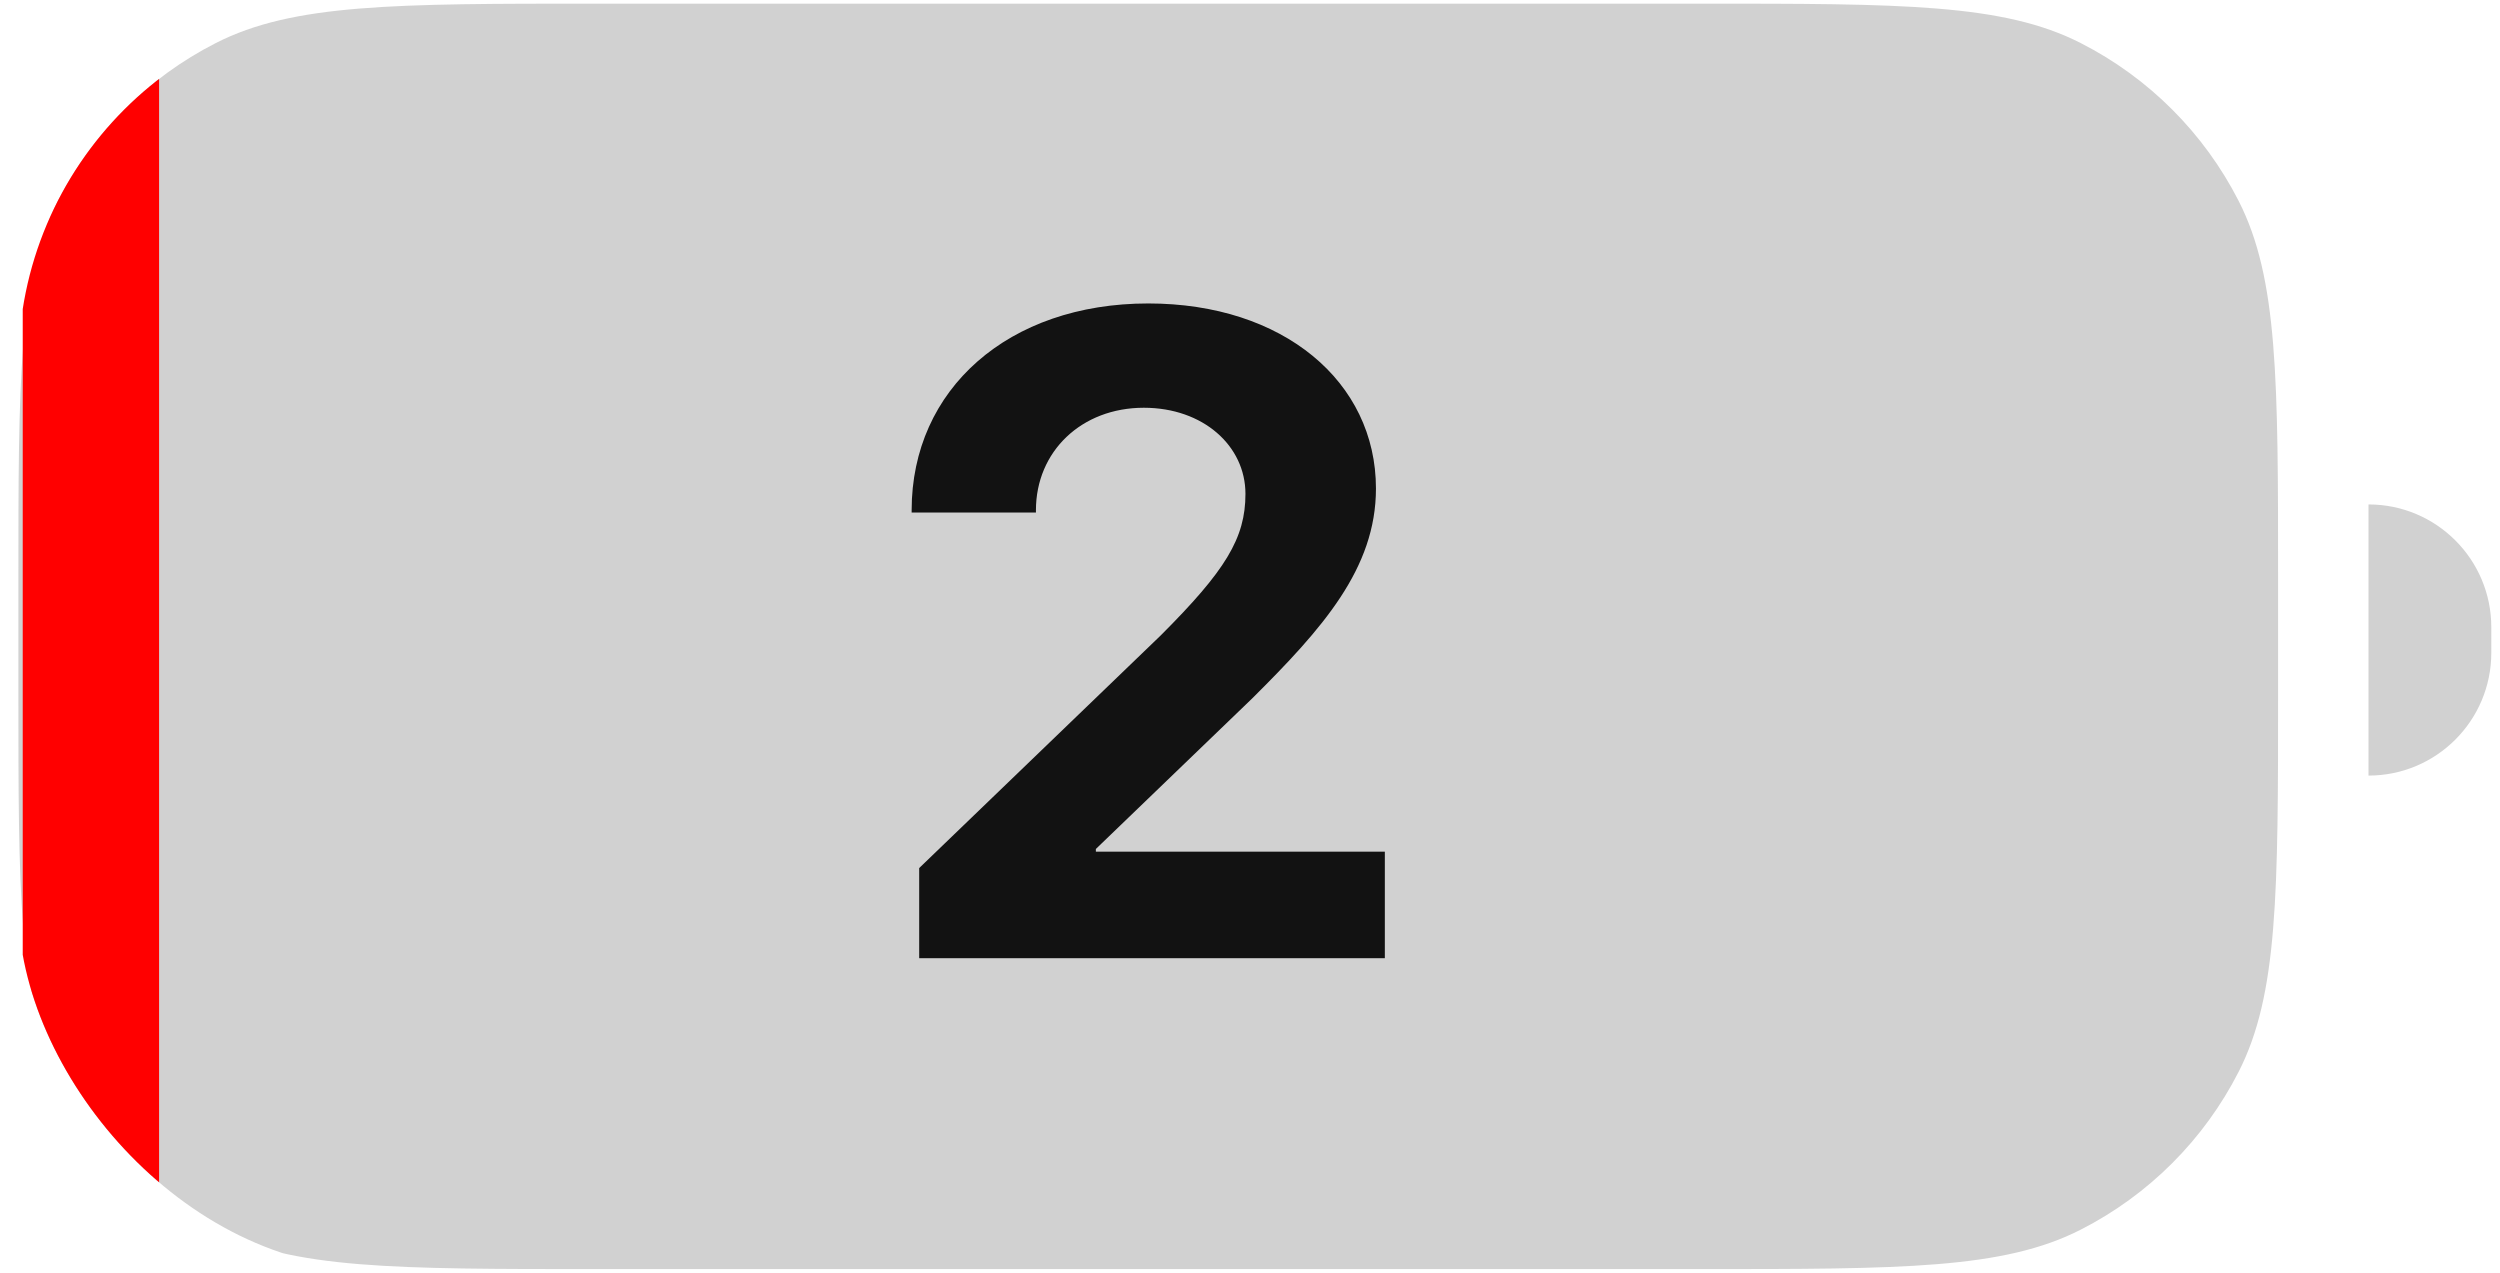
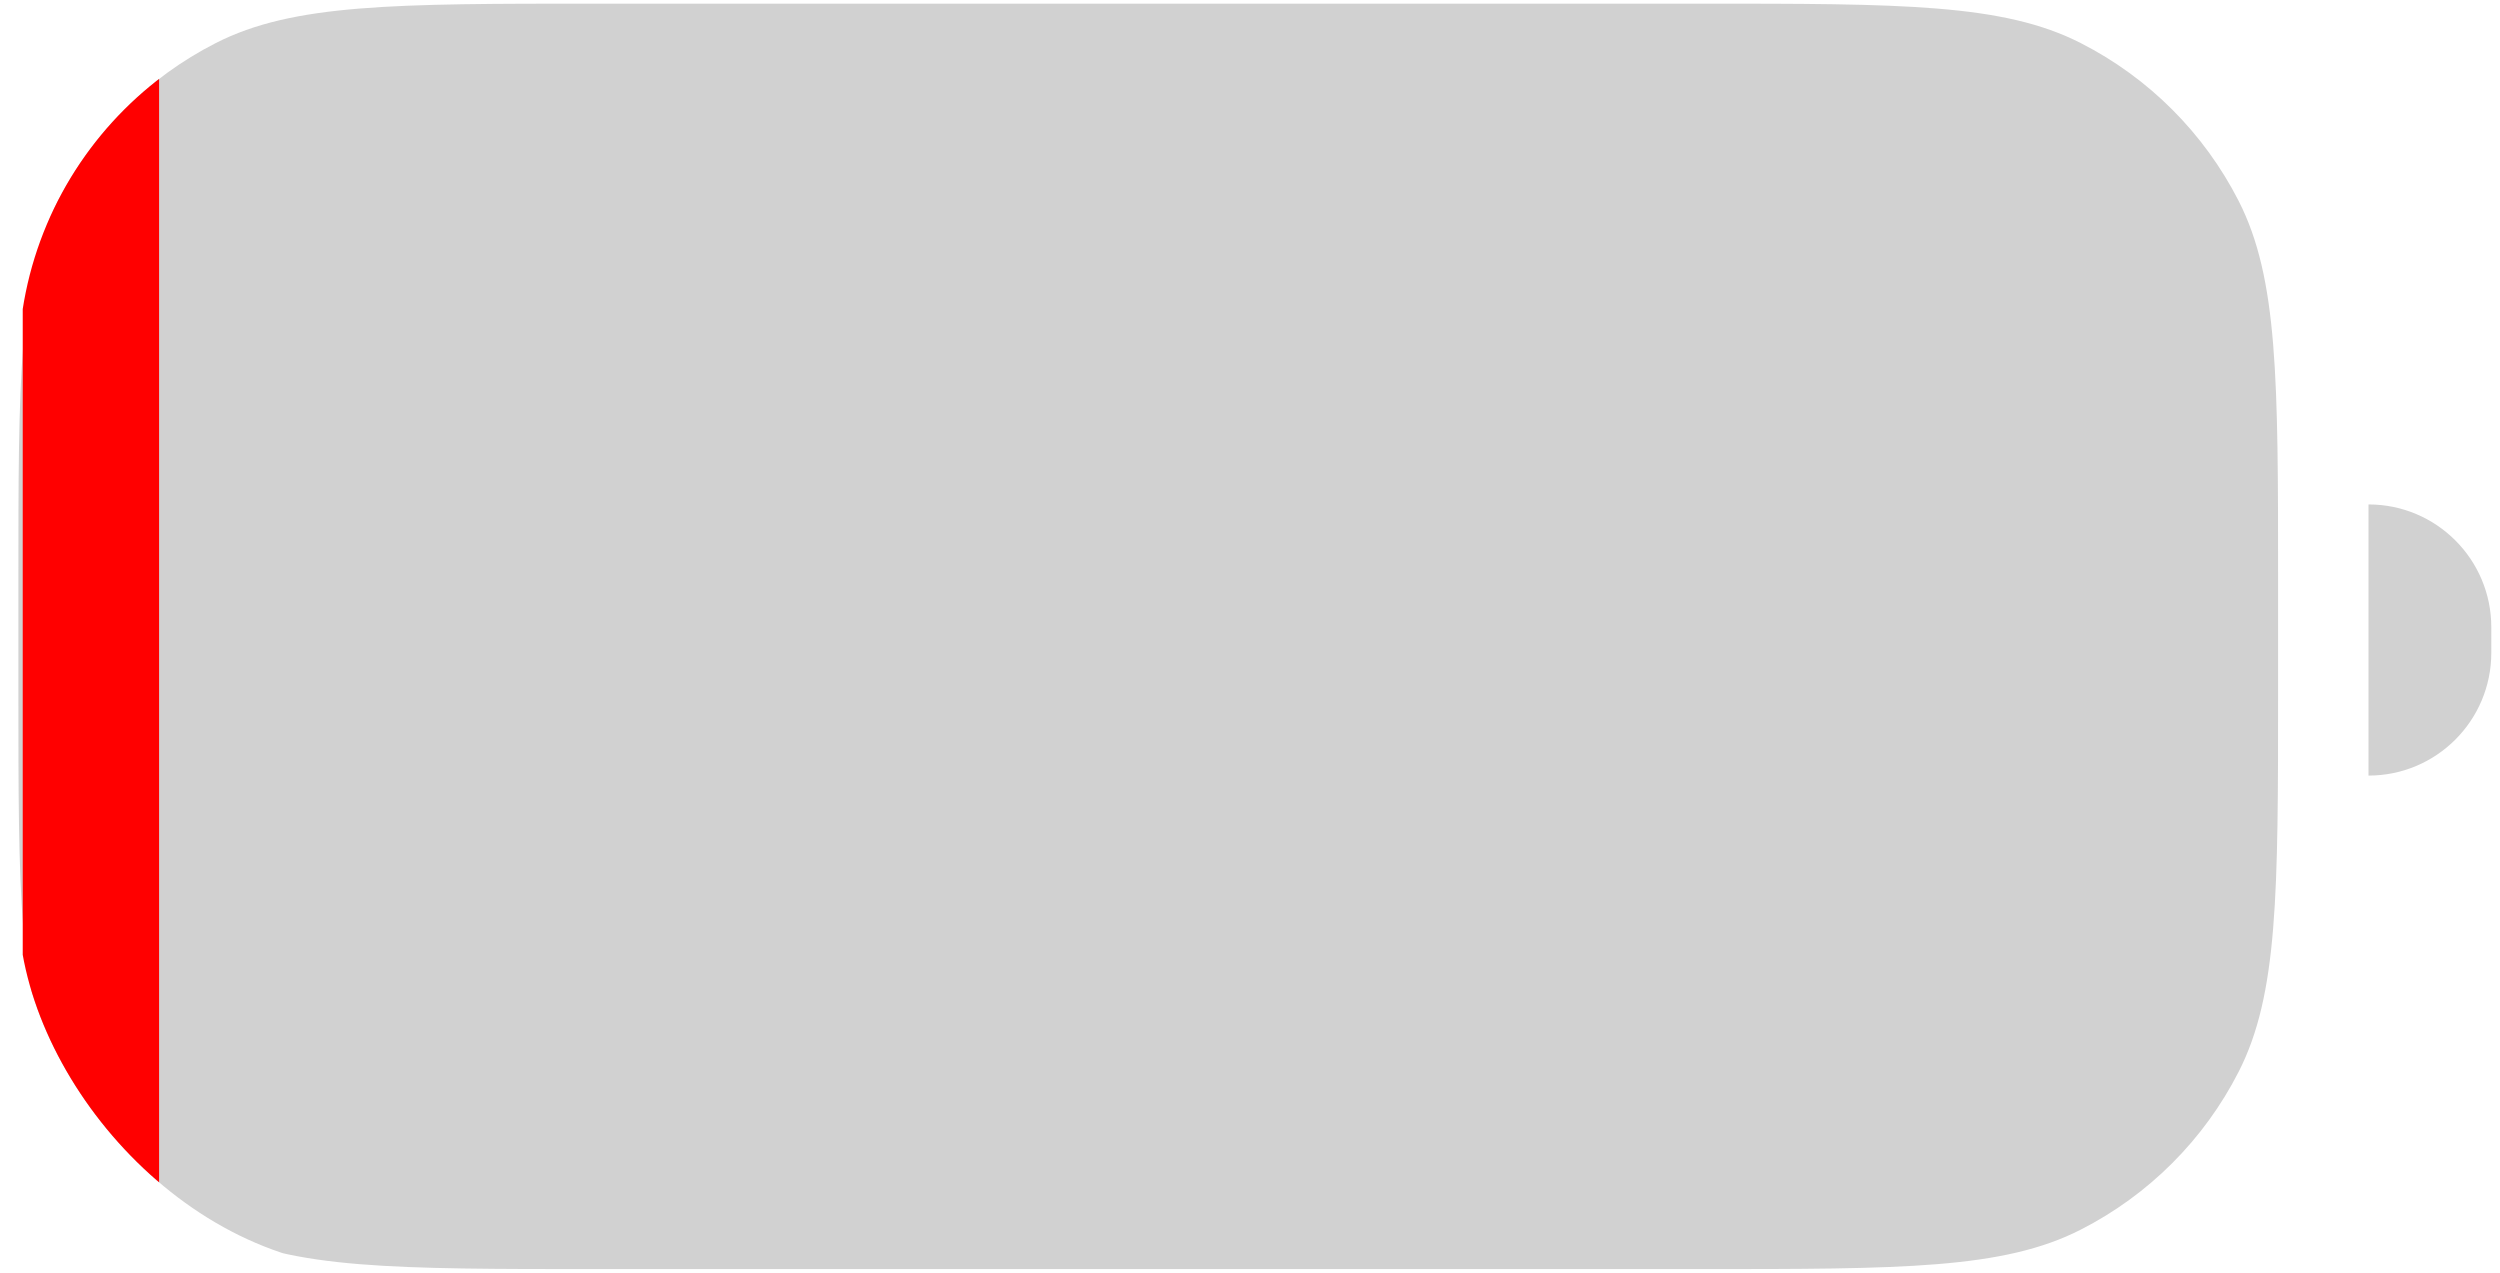
<svg xmlns="http://www.w3.org/2000/svg" width="110" height="56" viewBox="0 0 110 56" fill="none">
  <g clip-path="url(#clip0_119_435)">
    <path fill-rule="evenodd" clip-rule="evenodd" d="M2.543 8.846C0.809 12.249 0.809 16.704 0.809 25.614V30.386C0.809 39.296 0.809 43.751 2.543 47.154C4.068 50.147 6.501 52.581 9.495 54.106C12.898 55.84 17.353 55.84 26.262 55.84H74.783C83.692 55.84 88.147 55.84 91.55 54.106C94.544 52.581 96.977 50.147 98.503 47.154C100.236 43.751 100.236 39.296 100.236 30.386V25.614C100.236 16.704 100.236 12.249 98.503 8.846C96.977 5.853 94.544 3.419 91.55 1.894C88.147 0.16 83.692 0.16 74.783 0.16H26.262C17.353 0.16 12.898 0.16 9.495 1.894C6.501 3.419 4.068 5.853 2.543 8.846ZM109.617 27.598C109.617 24.614 107.198 22.195 104.214 22.195V34.126C107.198 34.126 109.617 31.706 109.617 28.722V27.598Z" fill="#D1D1D1" />
    <rect width="6" height="56" transform="translate(1)" fill="#FF0000" />
-     <path d="M40.112 22.453C40.112 17.121 44.37 13.352 50.523 13.352C56.46 13.352 60.542 16.789 60.542 21.496C60.542 25.012 58.198 27.648 55.093 30.734L48.218 37.355V37.473H60.933V42.16H40.444V38.195L51.069 27.961C53.921 25.109 54.8 23.684 54.8 21.73C54.8 19.621 52.944 17.941 50.327 17.941C47.593 17.941 45.581 19.855 45.581 22.453V22.551H40.112V22.453Z" fill="#121212" />
  </g>
  <defs>
    <clipPath id="clip0_119_435">
      <rect x="0.809" y="0.16" width="108.809" height="55.68" rx="15.909" fill="white" />
    </clipPath>
  </defs>
</svg>